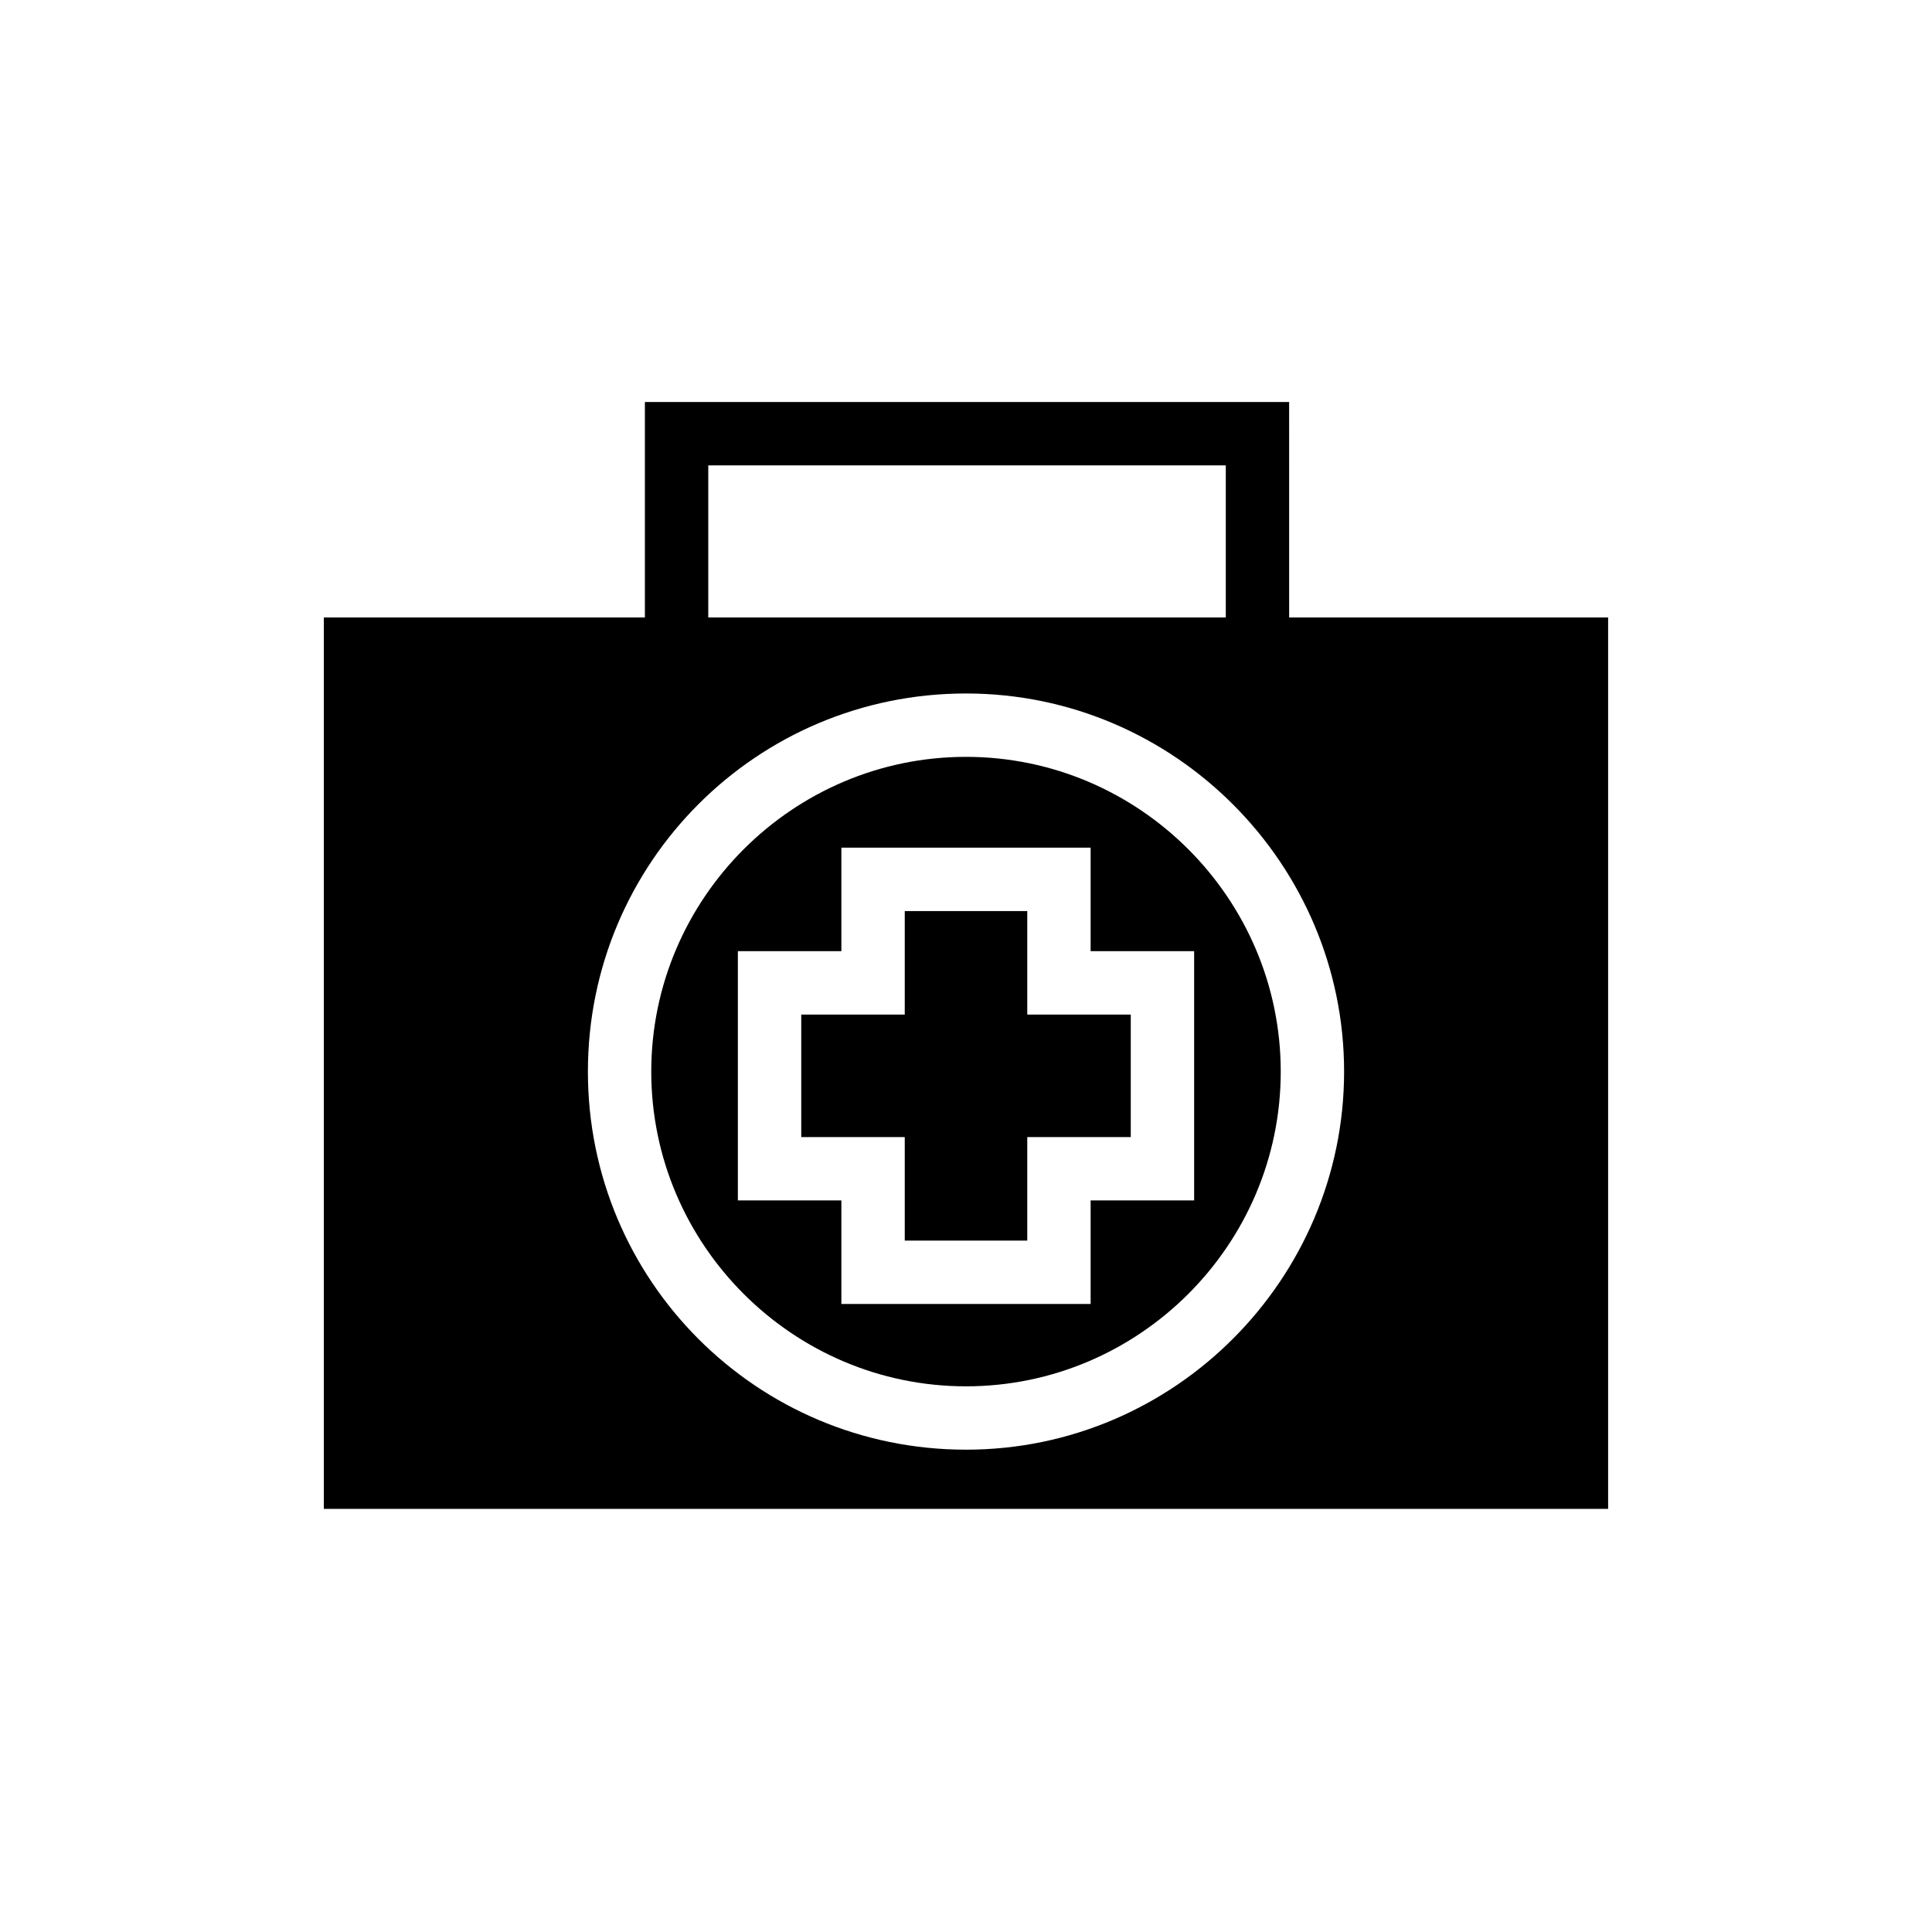
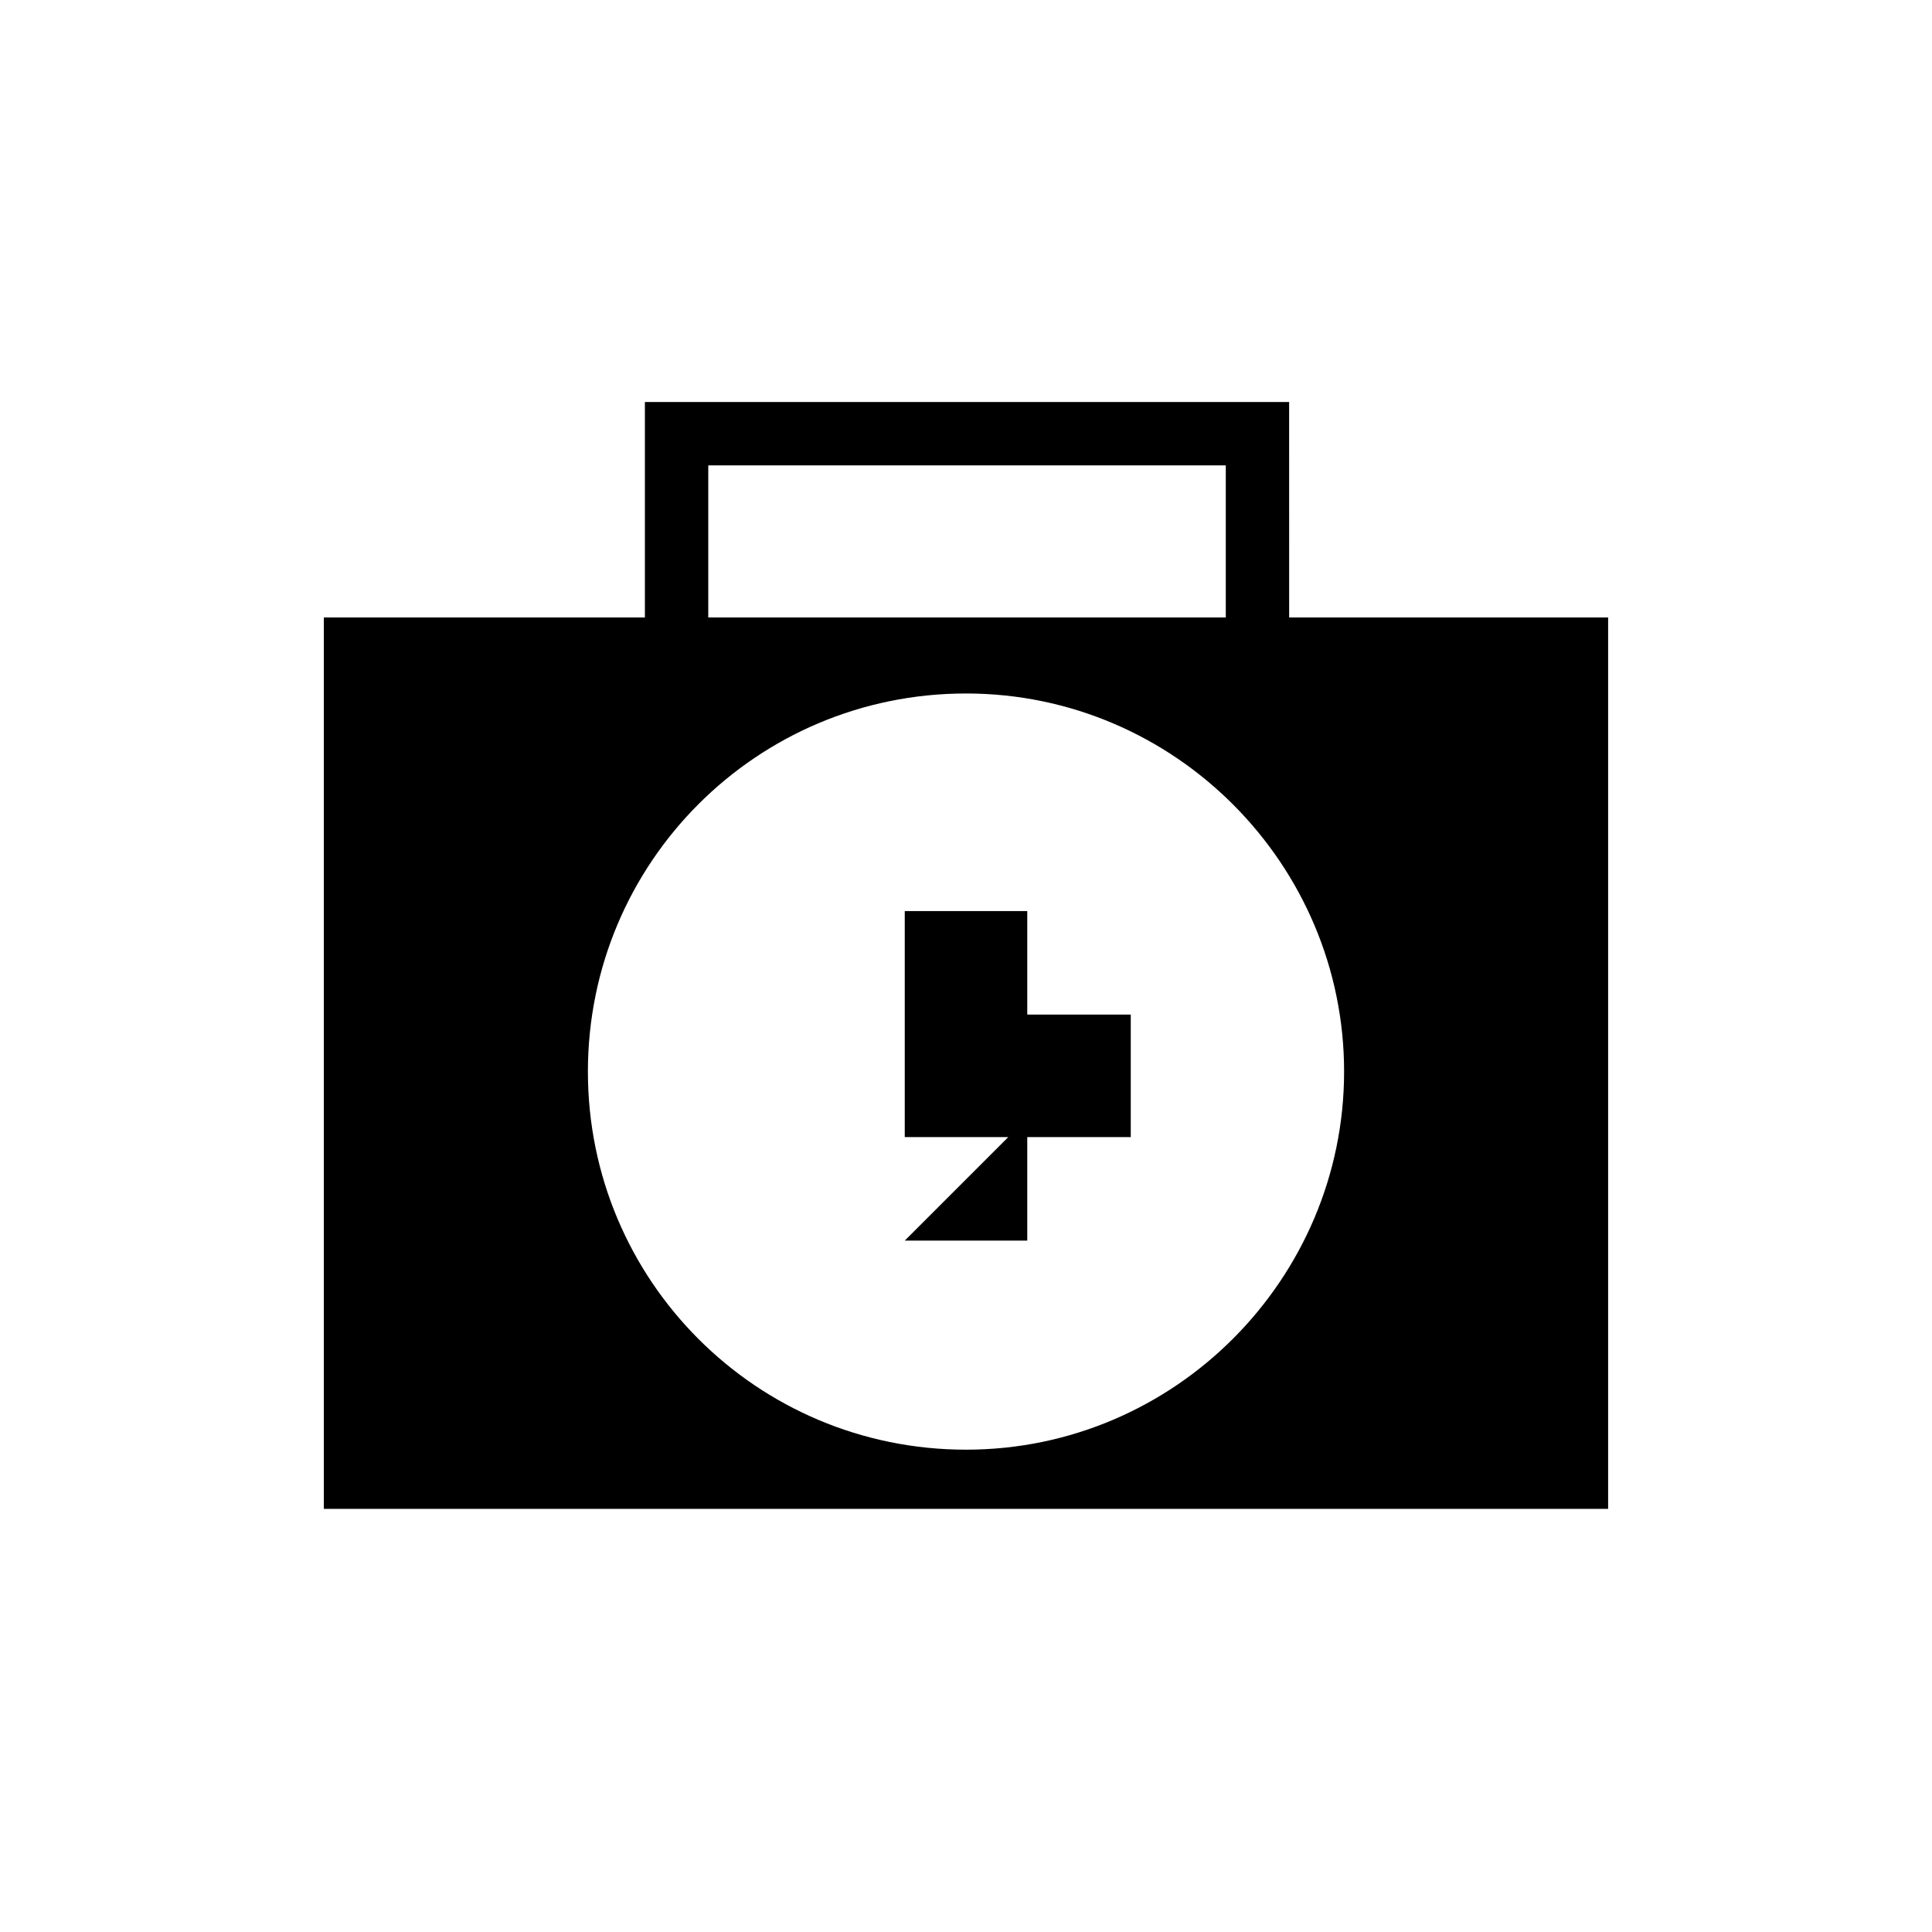
<svg xmlns="http://www.w3.org/2000/svg" fill="#000000" width="800px" height="800px" version="1.1" viewBox="144 144 512 512">
  <g>
-     <path d="m383.77 472.77h32.465v-27.43h27.43v-32.465h-27.43v-27.43h-32.465v27.43h-27.43v32.465h27.43z" />
-     <path d="m400 511.39c45.902 0 83.41-37.504 83.41-83.41-0.004-45.898-37.508-83.406-83.41-83.406s-83.41 37.508-83.41 83.41c0 45.902 37.508 83.406 83.41 83.406zm-60.457-115.32h27.43v-27.43h66.055v27.43h27.43v66.055h-27.43v27.434h-66.055v-27.43h-27.43z" />
+     <path d="m383.77 472.77h32.465v-27.43h27.43v-32.465h-27.43v-27.43h-32.465v27.43v32.465h27.43z" />
    <path d="m229.82 543.86h340.35v-236.23h-340.35zm170.18-216.08c55.418 0 100.2 45.344 100.2 100.2-0.004 54.859-44.785 100.2-100.2 100.2-55.422 0-100.2-44.785-100.2-100.2s44.781-100.2 100.2-100.2z" />
    <path d="m485.64 310.43h-16.793v-43.105h-137.15v43.105h-16.793v-59.898h170.73z" />
  </g>
</svg>